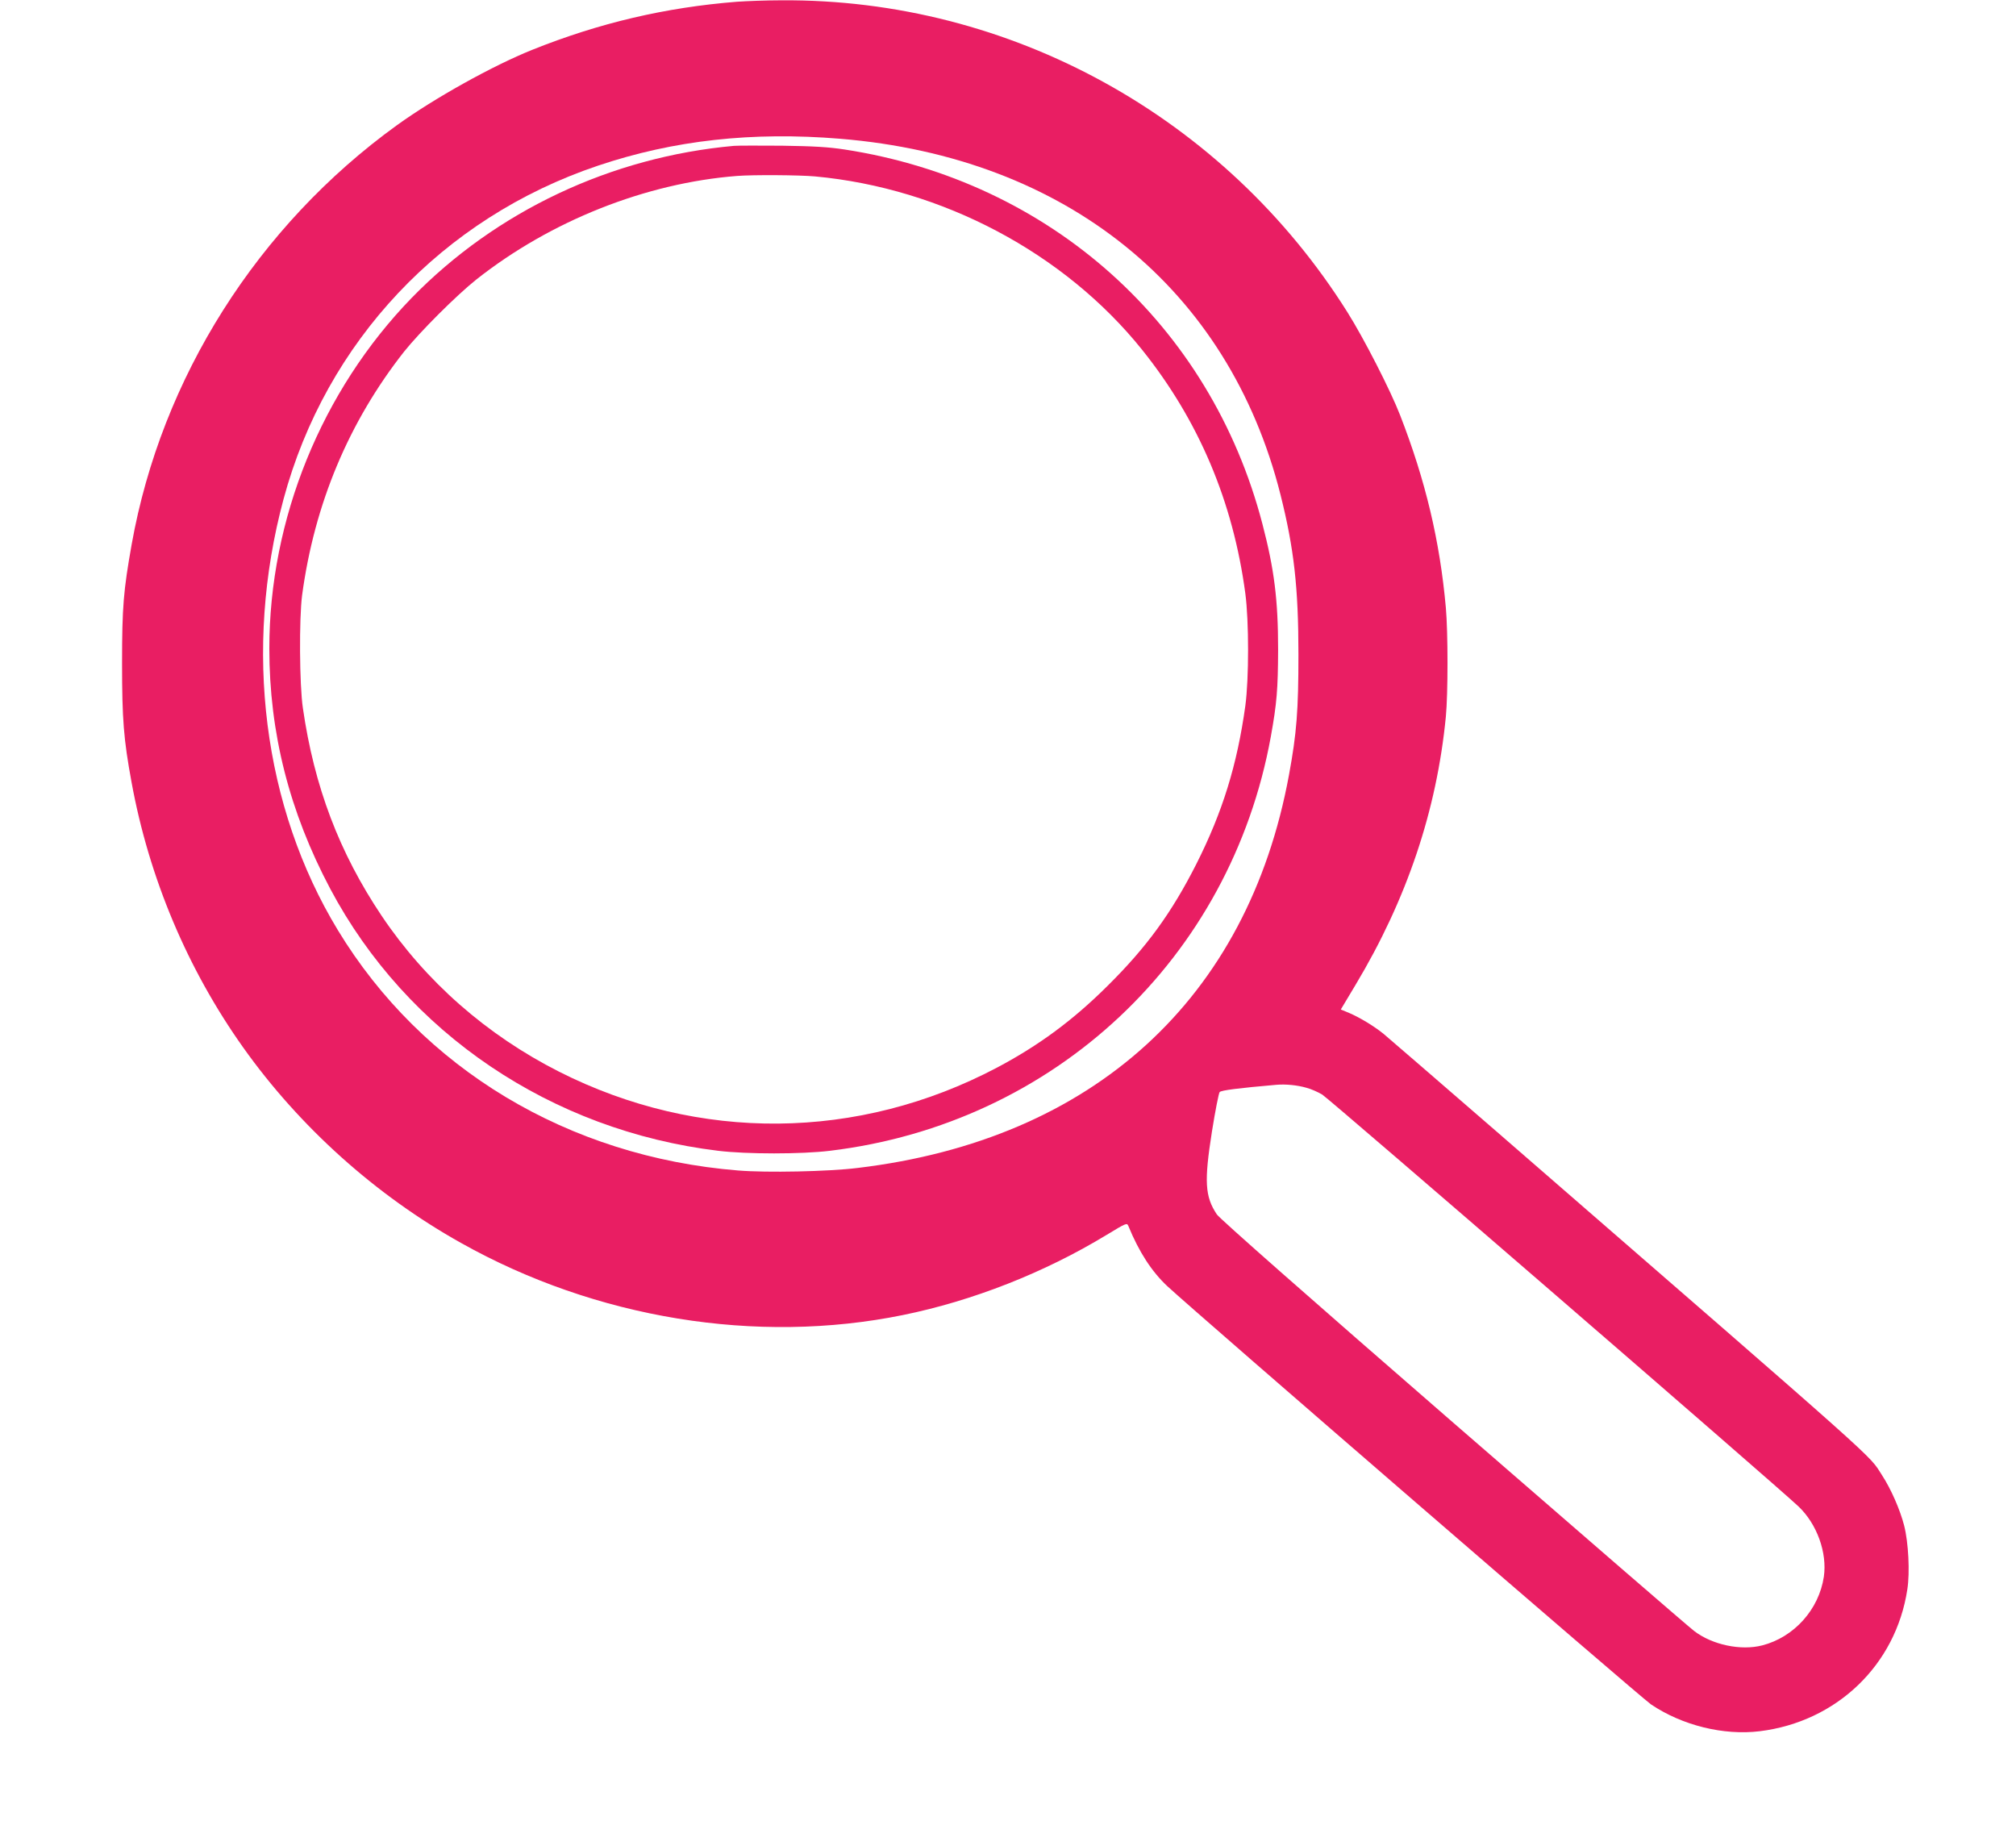
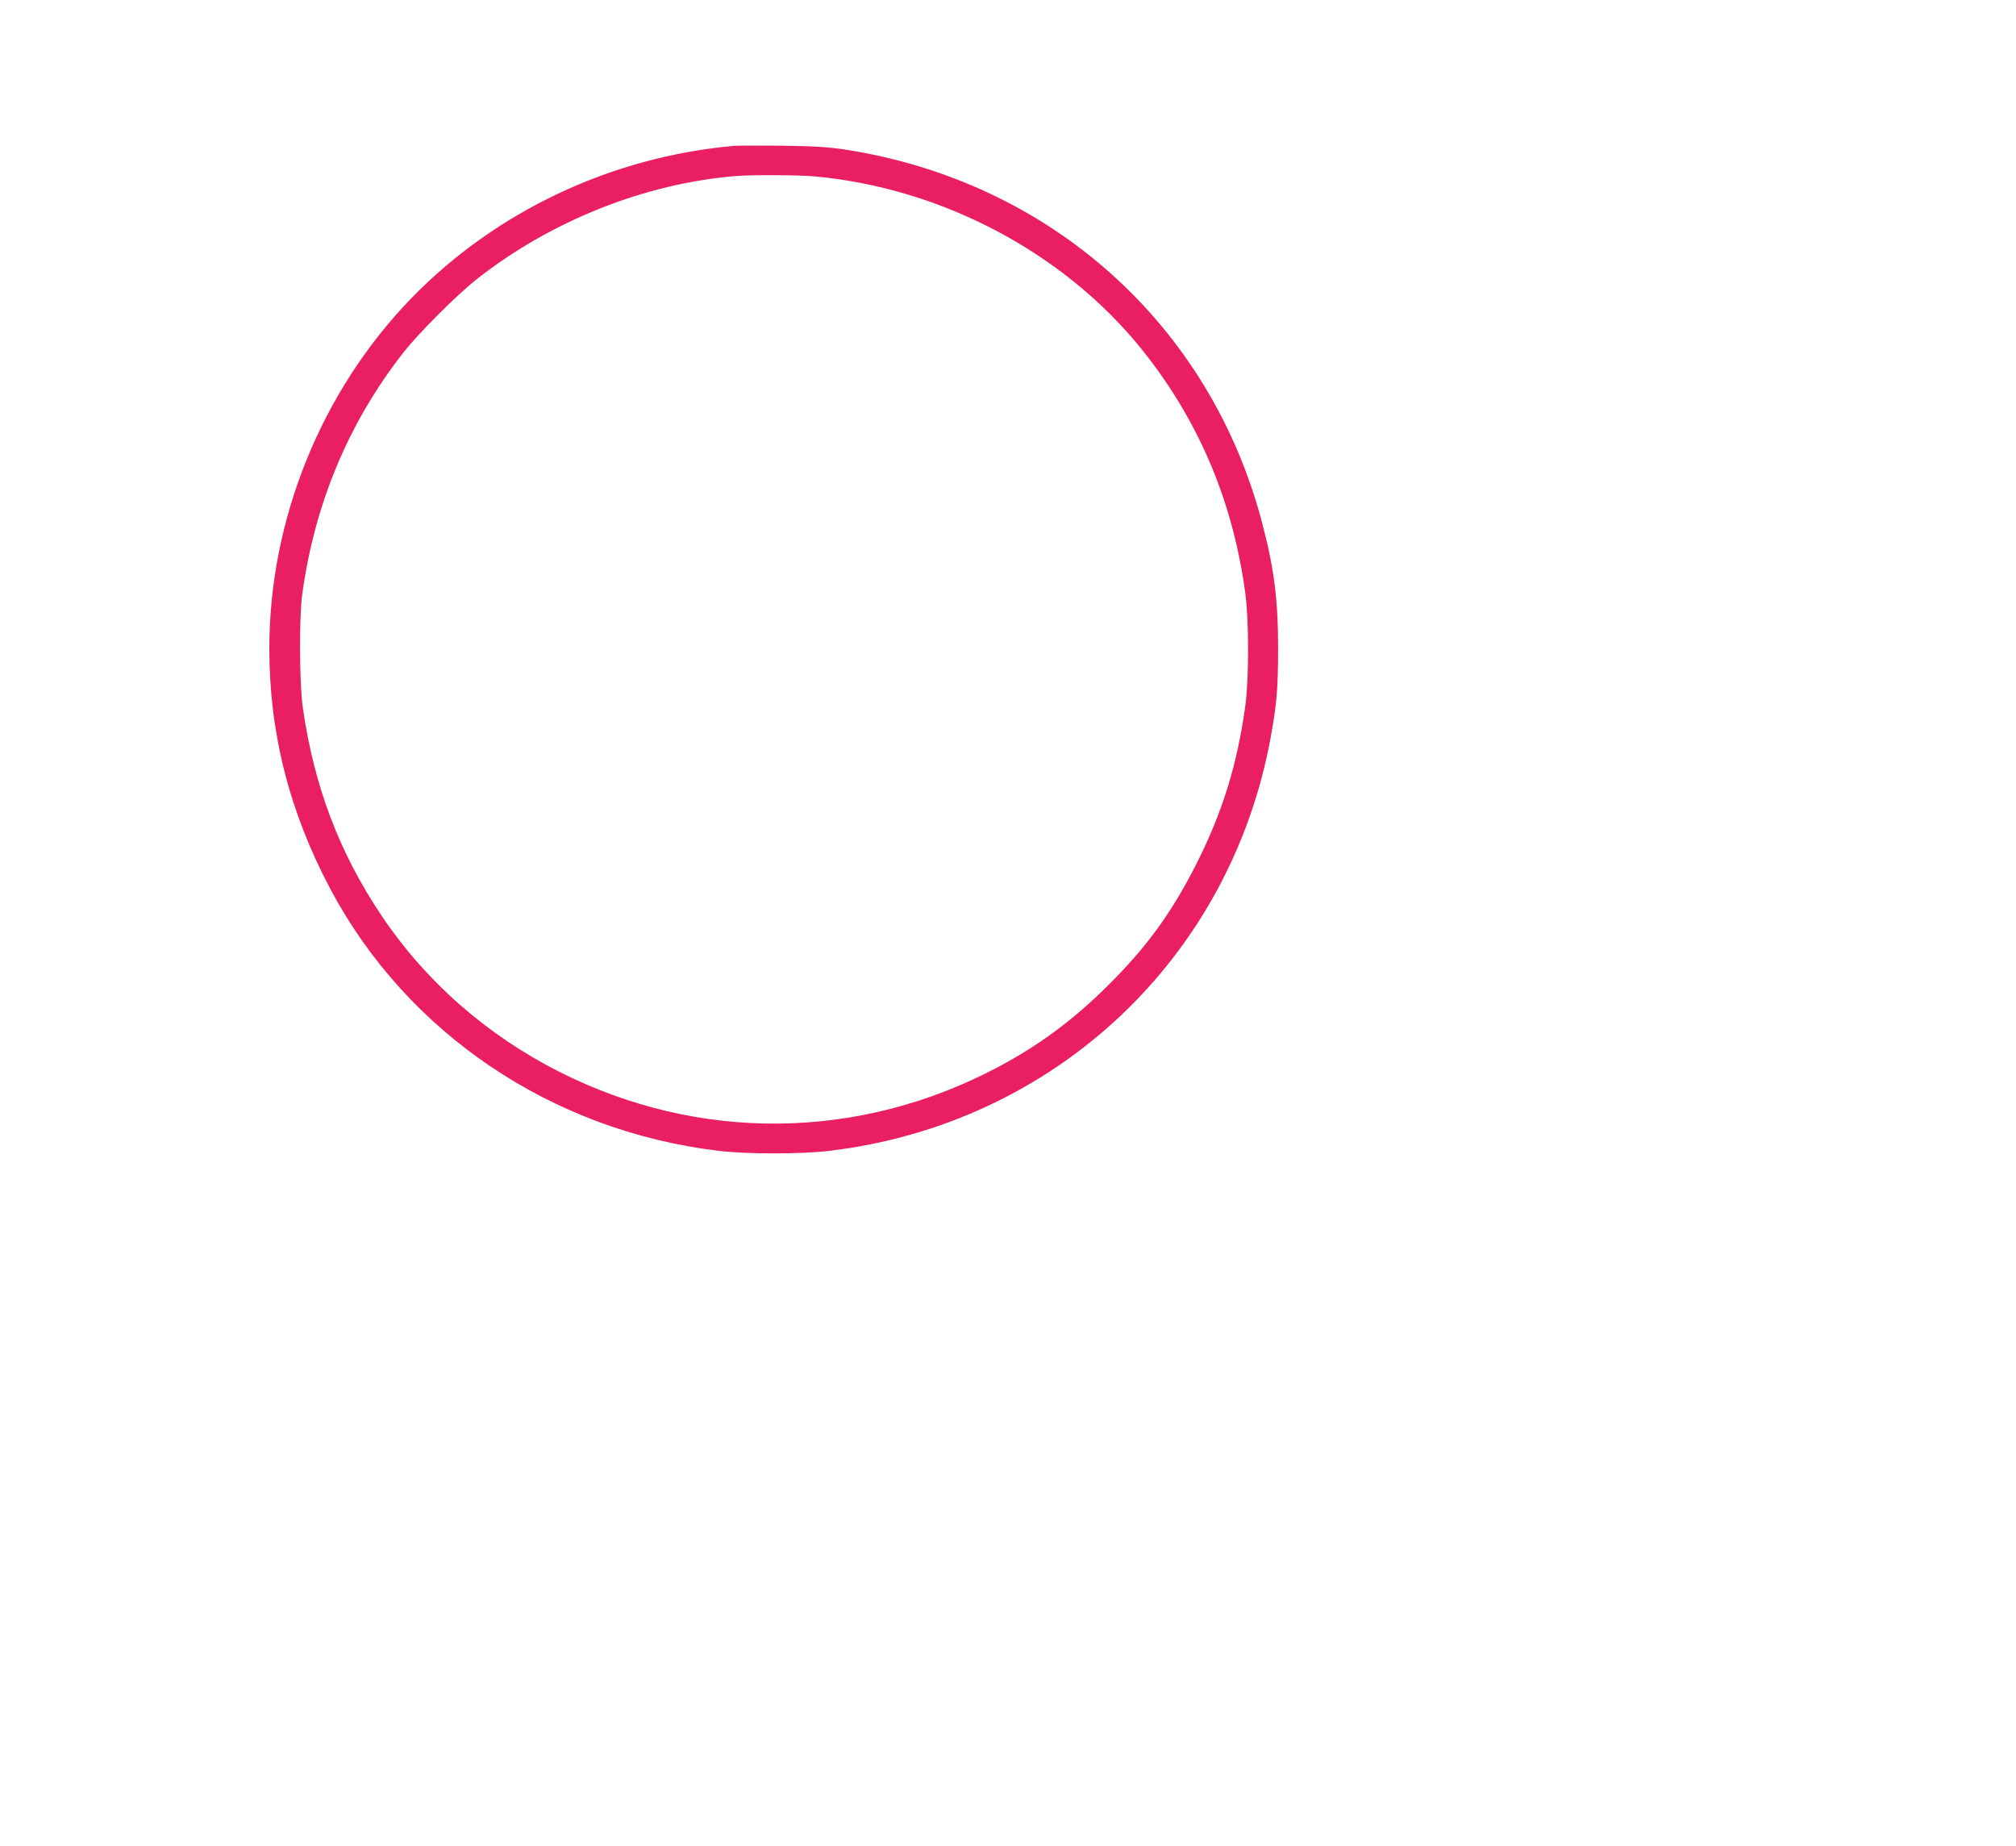
<svg xmlns="http://www.w3.org/2000/svg" version="1.0" width="1280pt" height="1172pt" viewBox="0 0 1280 1172" preserveAspectRatio="xMidYMid meet">
  <g transform="translate(0,1172) scale(0.1,-0.1)" fill="#e91e63" stroke="none">
-     <path d="M4680 11709 c-455 -36 -876 -135 -1300 -305 -252 -101 -623 -308 -860 -479 -884 -639 -1495 -1603 -1684 -2661 -52 -293 -61 -396 -61 -754 0 -358 10 -483 60 -755 111 -608 355 -1187 709 -1685 358 -504 841 -938 1383 -1241 855 -480 1877 -647 2805 -458 443 90 899 269 1294 509 124 75 129 78 138 57 69 -168 149 -290 247 -382 193 -179 3006 -2611 3072 -2656 198 -133 459 -198 690 -170 488 60 864 420 937 900 17 109 7 299 -20 405 -26 101 -83 232 -141 321 -89 137 50 13 -2434 2170 -374 324 -702 608 -730 631 -60 49 -151 104 -221 134 l-51 21 94 157 c325 542 515 1106 573 1702 14 144 14 537 0 692 -38 424 -129 807 -290 1221 -61 158 -231 490 -335 655 -779 1240 -2142 1991 -3595 1980 -96 0 -222 -5 -280 -9z m655 -870 c1434 -118 2465 -951 2795 -2259 86 -342 114 -590 114 -1015 0 -355 -11 -499 -60 -765 -262 -1422 -1243 -2316 -2739 -2495 -185 -23 -577 -31 -759 -16 -1077 87 -2007 646 -2541 1526 -474 781 -601 1783 -345 2735 269 1001 1009 1786 1996 2118 481 162 980 217 1539 171z m2960 -6025 c28 -7 73 -27 100 -43 41 -24 2883 -2481 3024 -2615 117 -111 183 -293 161 -446 -31 -208 -189 -384 -391 -436 -135 -35 -317 3 -432 91 -30 22 -717 617 -1528 1321 -913 793 -1486 1298 -1503 1324 -76 114 -81 210 -31 527 21 131 43 244 49 250 10 11 118 25 361 46 57 5 132 -2 190 -19z" />
-     <path d="M4660 10794 c-779 -70 -1509 -414 -2046 -965 -572 -589 -904 -1405 -904 -2226 0 -535 127 -1036 387 -1526 486 -915 1403 -1535 2463 -1663 180 -22 529 -22 709 0 1428 172 2545 1222 2800 2631 38 211 45 299 46 550 0 315 -24 510 -100 800 -330 1265 -1347 2175 -2653 2376 -106 16 -195 21 -397 24 -143 1 -280 1 -305 -1z m515 -194 c808 -75 1583 -486 2076 -1100 360 -449 578 -964 656 -1549 23 -174 23 -540 0 -711 -52 -376 -145 -676 -311 -1005 -157 -310 -316 -529 -565 -775 -219 -218 -438 -379 -701 -518 -881 -465 -1894 -474 -2780 -26 -460 233 -847 573 -1127 990 -269 401 -428 820 -500 1319 -22 148 -24 569 -5 715 78 581 297 1102 648 1548 100 125 332 357 459 458 471 372 1075 612 1655 657 104 8 393 6 495 -3z" />
+     <path d="M4660 10794 c-779 -70 -1509 -414 -2046 -965 -572 -589 -904 -1405 -904 -2226 0 -535 127 -1036 387 -1526 486 -915 1403 -1535 2463 -1663 180 -22 529 -22 709 0 1428 172 2545 1222 2800 2631 38 211 45 299 46 550 0 315 -24 510 -100 800 -330 1265 -1347 2175 -2653 2376 -106 16 -195 21 -397 24 -143 1 -280 1 -305 -1m515 -194 c808 -75 1583 -486 2076 -1100 360 -449 578 -964 656 -1549 23 -174 23 -540 0 -711 -52 -376 -145 -676 -311 -1005 -157 -310 -316 -529 -565 -775 -219 -218 -438 -379 -701 -518 -881 -465 -1894 -474 -2780 -26 -460 233 -847 573 -1127 990 -269 401 -428 820 -500 1319 -22 148 -24 569 -5 715 78 581 297 1102 648 1548 100 125 332 357 459 458 471 372 1075 612 1655 657 104 8 393 6 495 -3z" />
  </g>
</svg>